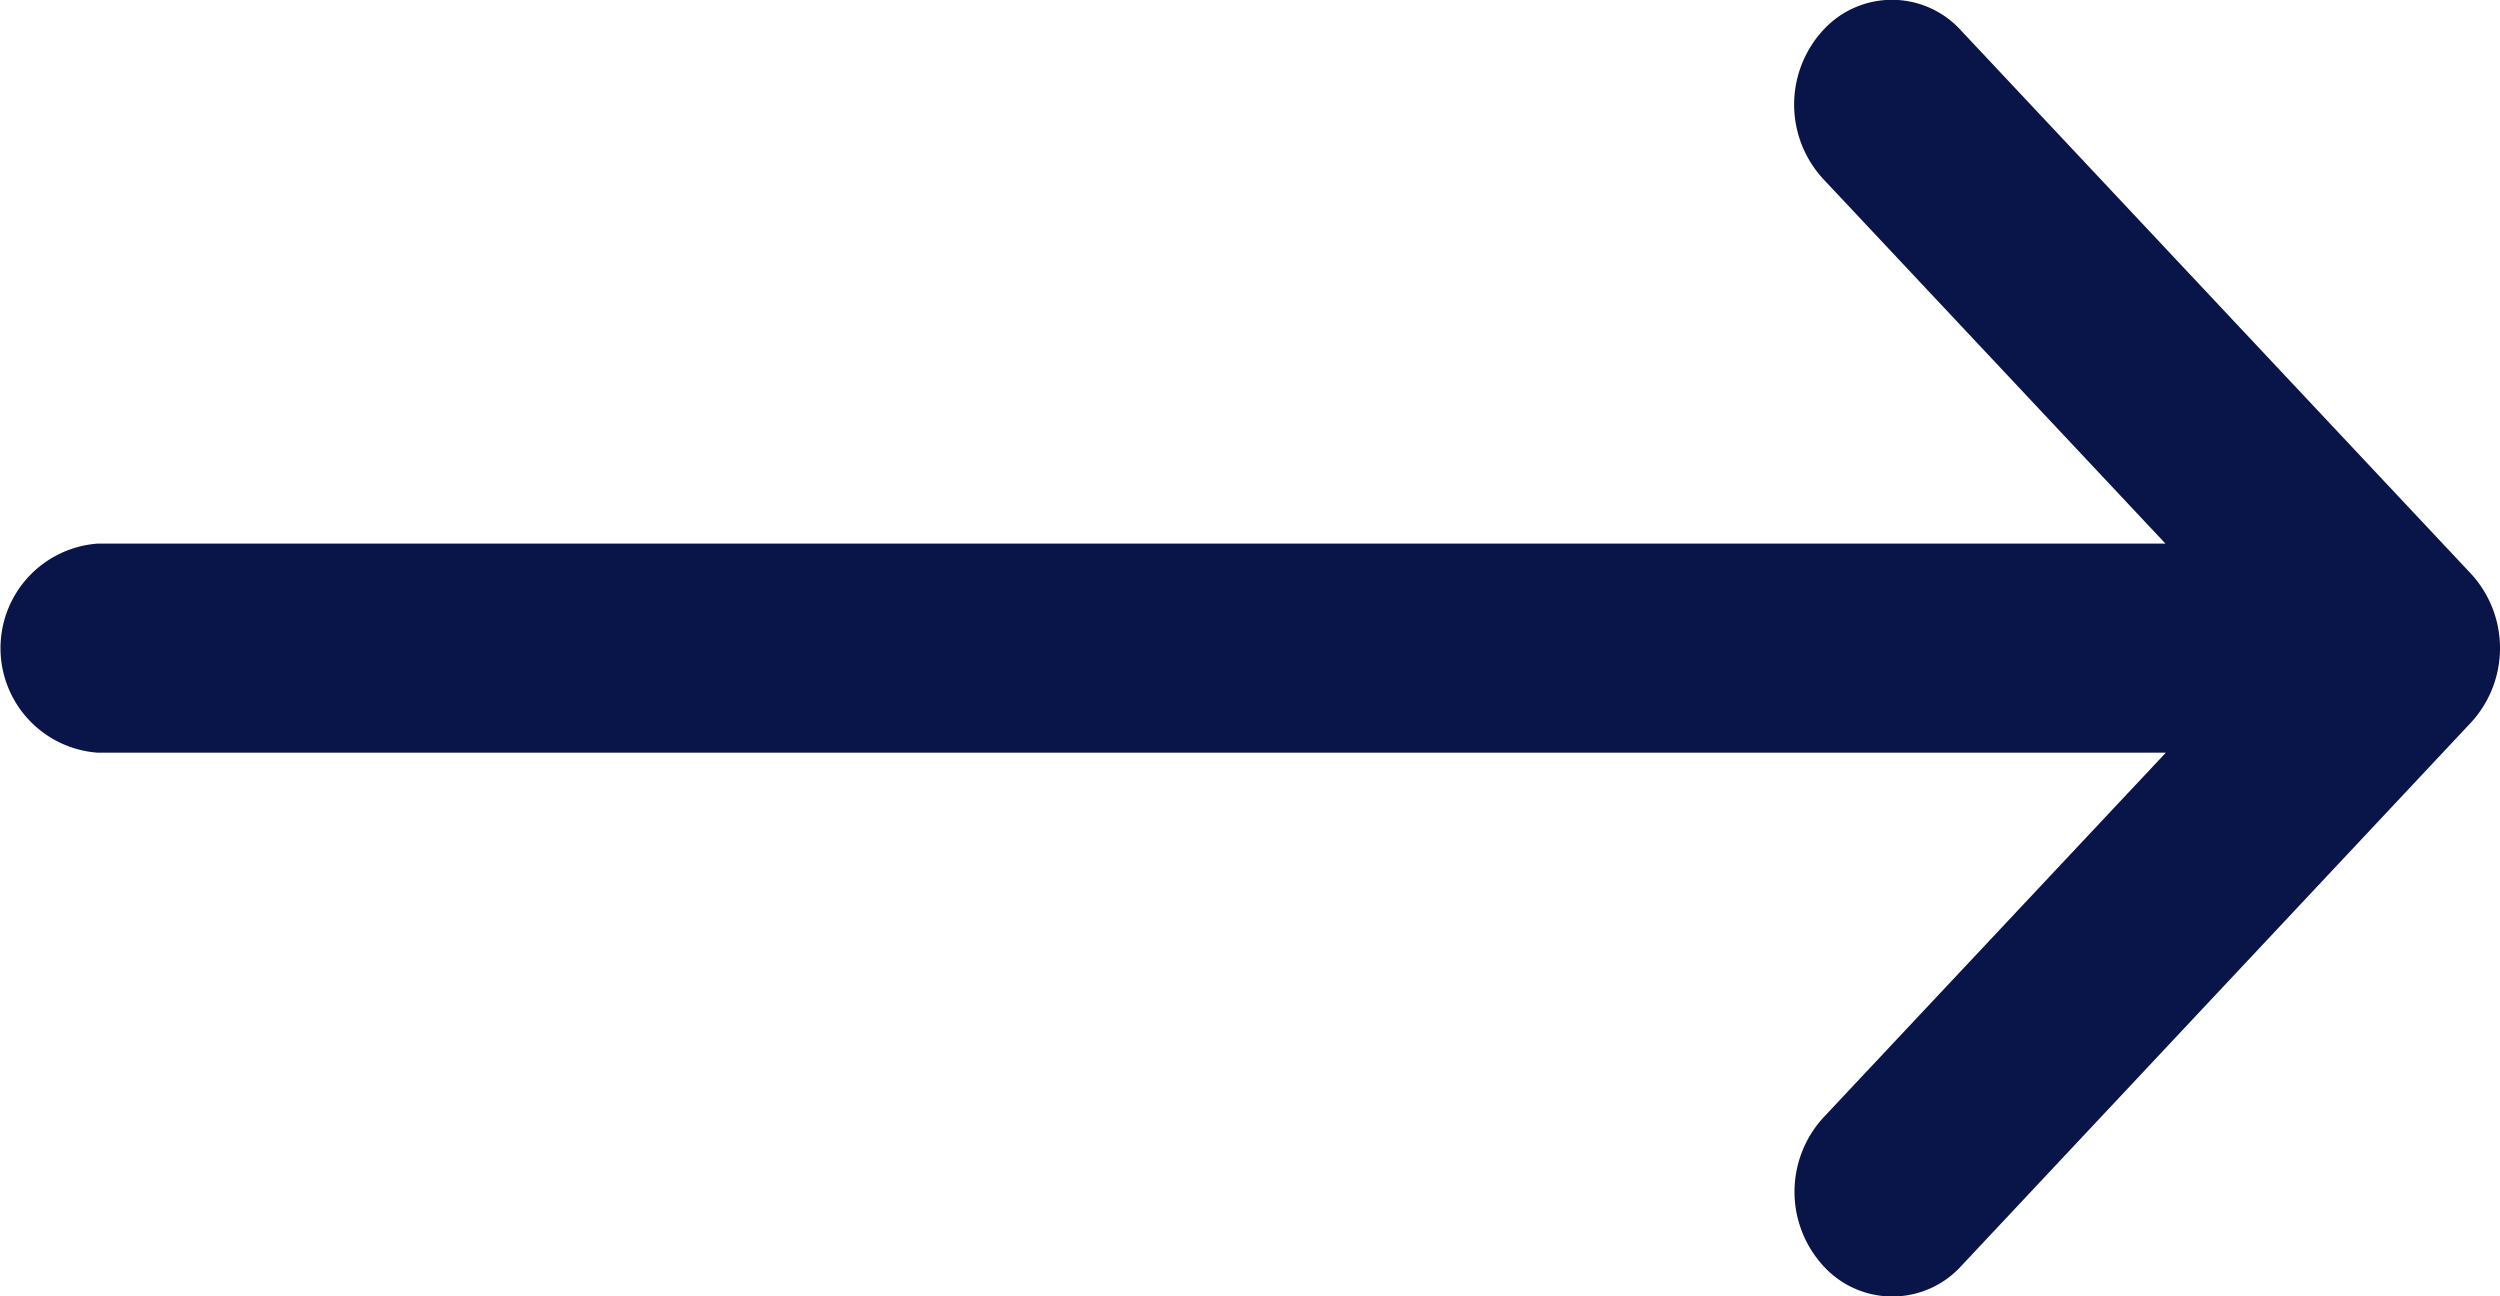
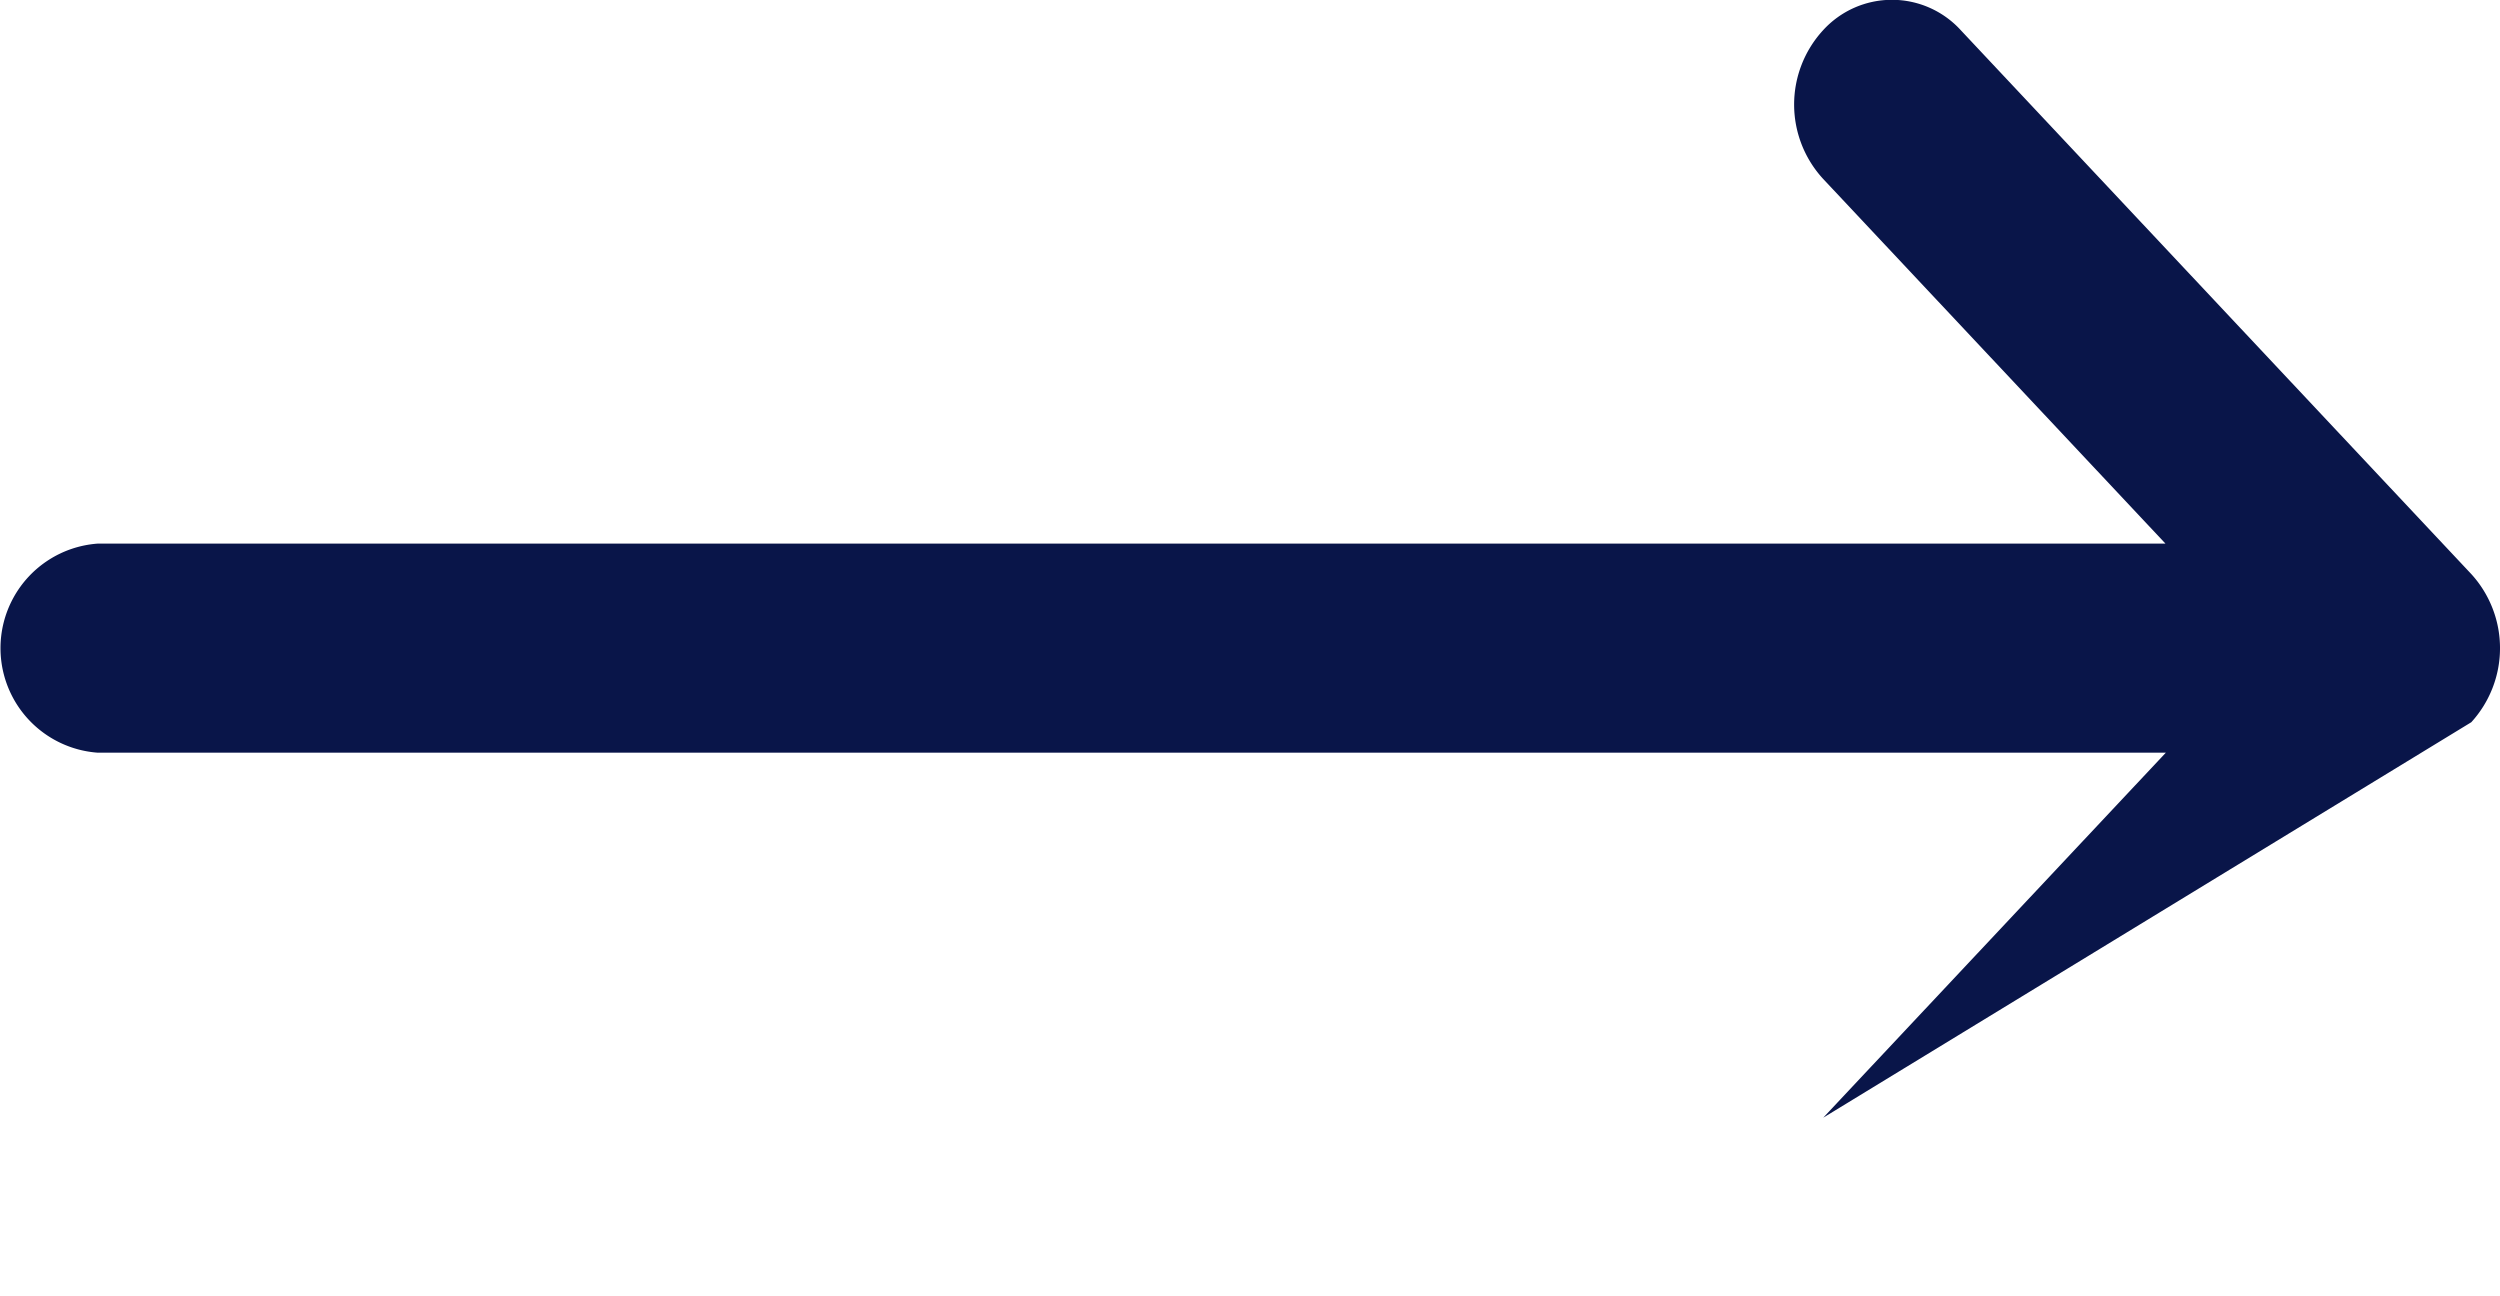
<svg xmlns="http://www.w3.org/2000/svg" width="27" height="14" viewBox="0 0 27 14">
  <g id="icon-newsletter-send" transform="translate(27 146) rotate(180)">
    <g id="Group_17383" data-name="Group 17383" transform="translate(0 132)">
-       <path id="Path_20793" data-name="Path 20793" d="M25.945,137.871H3.609l3.7-3.942a1.186,1.186,0,0,0,0-1.6,1.006,1.006,0,0,0-1.492,0L.31,138.2h0a1.187,1.187,0,0,0,0,1.6h0l5.511,5.871a1.006,1.006,0,0,0,1.492,0,1.186,1.186,0,0,0,0-1.6l-3.7-3.942H25.945a1.132,1.132,0,0,0,0-2.258Z" transform="translate(0 -132)" fill="#091549" />
+       <path id="Path_20793" data-name="Path 20793" d="M25.945,137.871H3.609l3.7-3.942L.31,138.2h0a1.187,1.187,0,0,0,0,1.6h0l5.511,5.871a1.006,1.006,0,0,0,1.492,0,1.186,1.186,0,0,0,0-1.6l-3.7-3.942H25.945a1.132,1.132,0,0,0,0-2.258Z" transform="translate(0 -132)" fill="#091549" />
    </g>
  </g>
</svg>